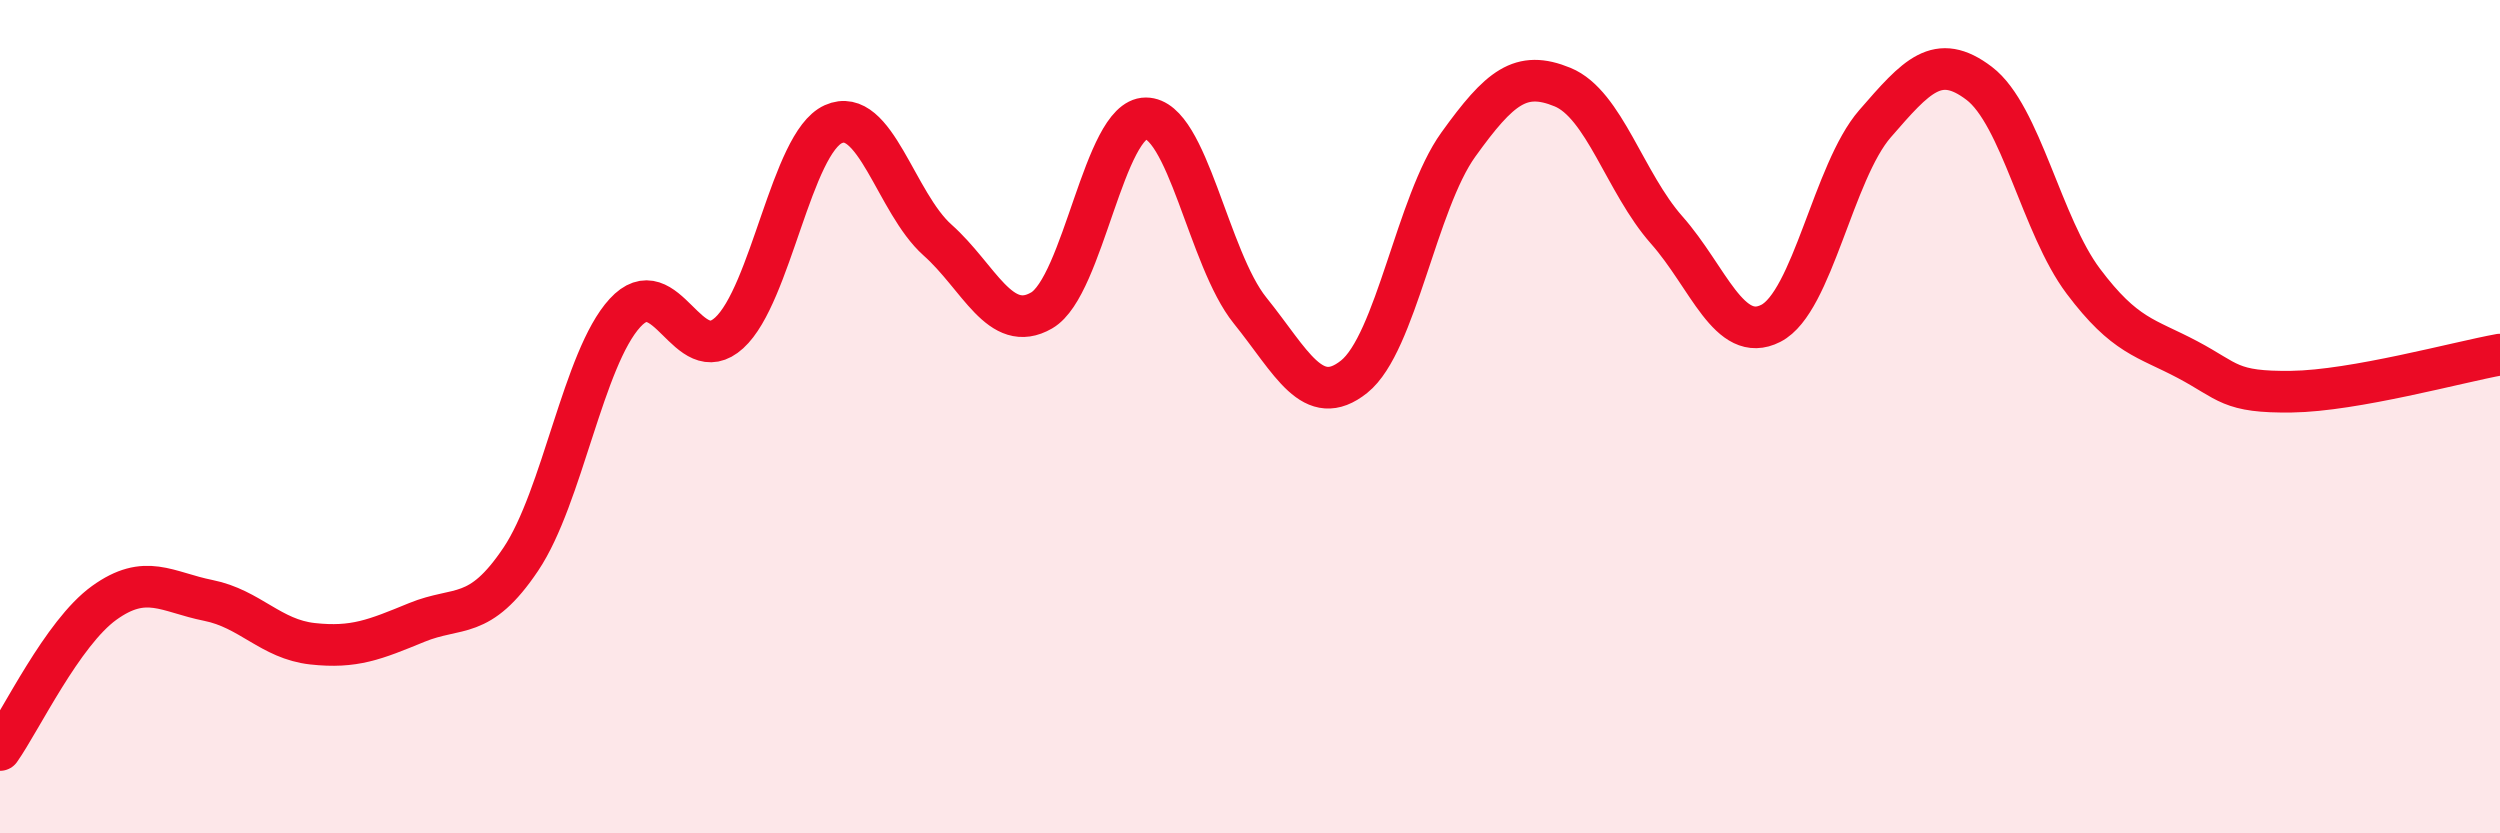
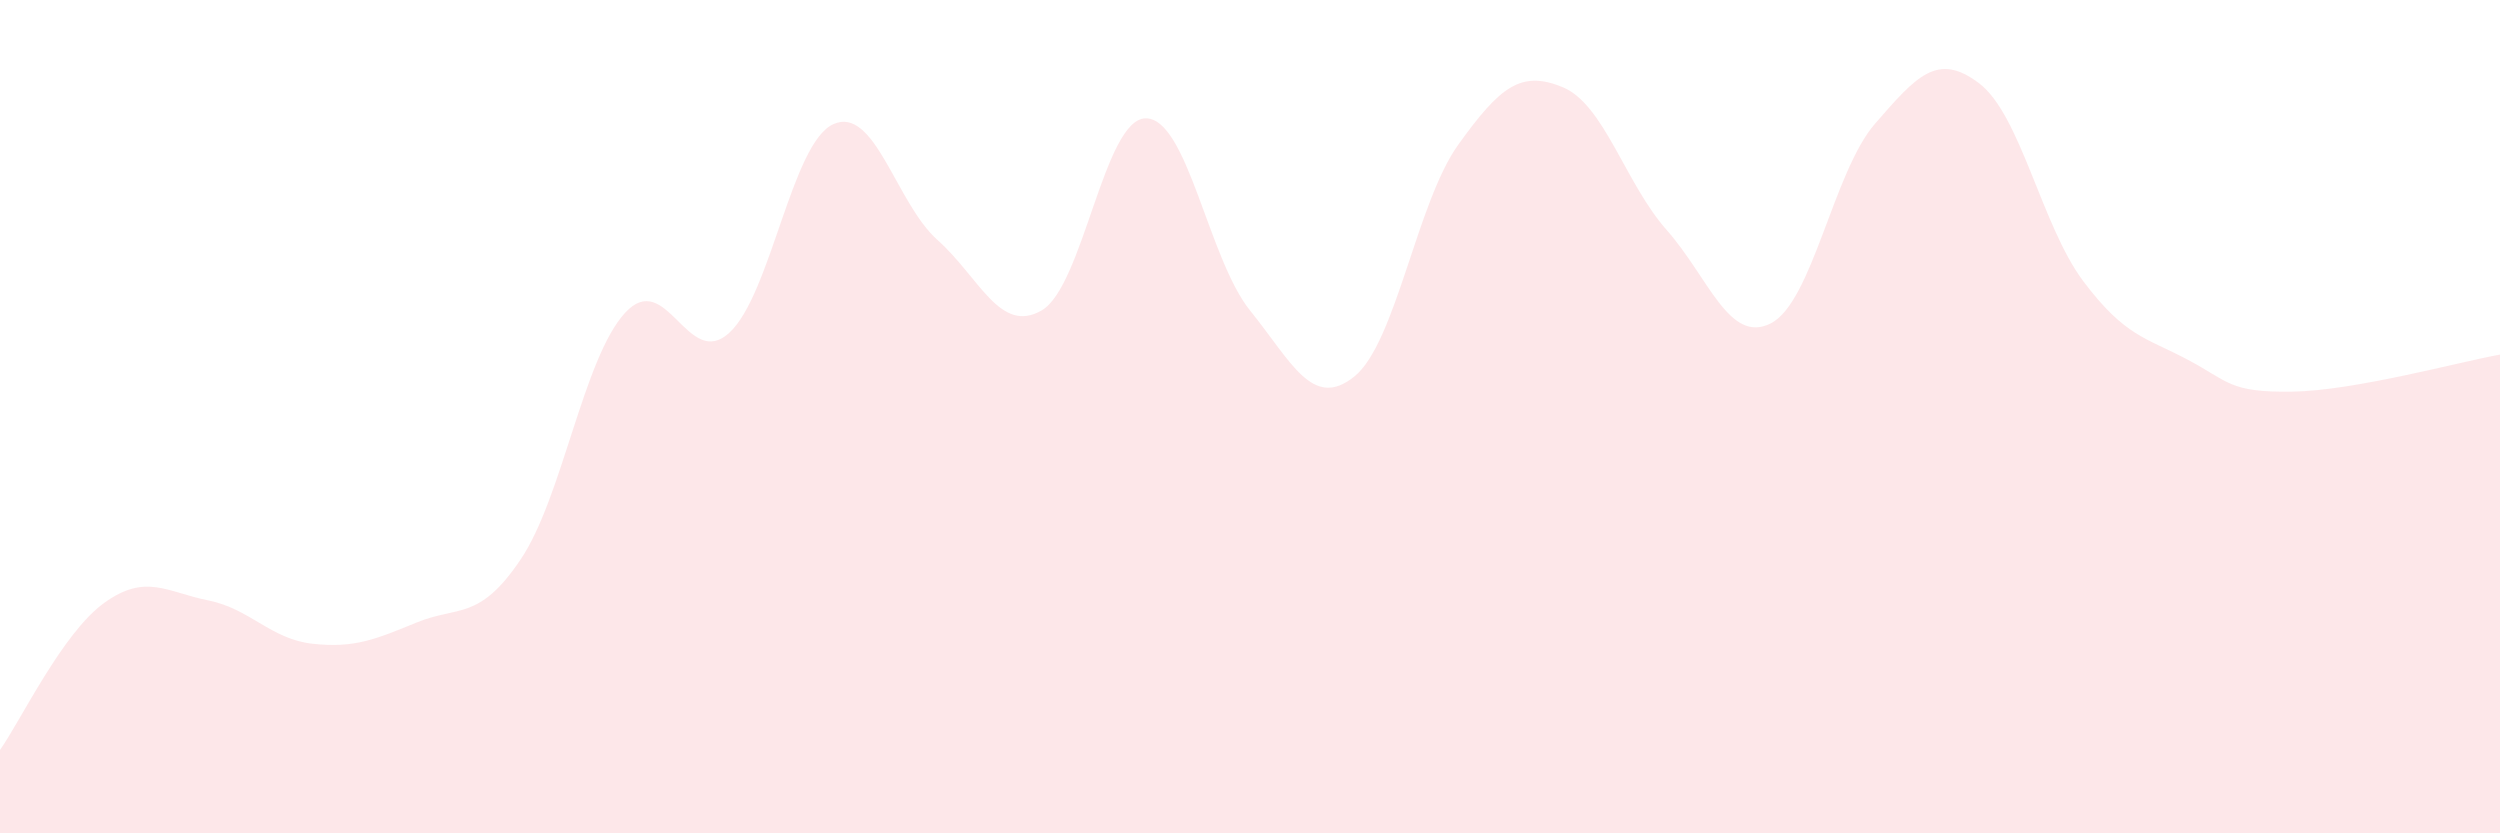
<svg xmlns="http://www.w3.org/2000/svg" width="60" height="20" viewBox="0 0 60 20">
  <path d="M 0,18 C 0.5,17.29 1.5,15.19 2.5,14.47 C 3.5,13.75 4,14.21 5,14.41 C 6,14.61 6.5,15.34 7.5,15.45 C 8.5,15.56 9,15.35 10,14.94 C 11,14.53 11.5,14.91 12.5,13.42 C 13.5,11.93 14,8.6 15,7.51 C 16,6.42 16.5,8.9 17.5,7.99 C 18.5,7.08 19,3.43 20,2.98 C 21,2.53 21.5,4.87 22.5,5.76 C 23.5,6.65 24,8.03 25,7.45 C 26,6.87 26.5,2.84 27.5,2.84 C 28.5,2.84 29,6.21 30,7.45 C 31,8.69 31.5,9.84 32.5,9.04 C 33.5,8.24 34,4.86 35,3.47 C 36,2.08 36.5,1.68 37.5,2.09 C 38.5,2.5 39,4.39 40,5.52 C 41,6.65 41.5,8.27 42.5,7.76 C 43.5,7.25 44,4.12 45,2.97 C 46,1.82 46.5,1.24 47.5,2 C 48.5,2.76 49,5.42 50,6.75 C 51,8.08 51.5,8.1 52.5,8.63 C 53.5,9.16 53.5,9.42 55,9.4 C 56.5,9.38 59,8.69 60,8.51L60 20L0 20Z" fill="#EB0A25" opacity="0.1" stroke-linecap="round" stroke-linejoin="round" />
-   <path d="M 0,18 C 0.5,17.29 1.5,15.19 2.5,14.47 C 3.5,13.75 4,14.21 5,14.41 C 6,14.61 6.5,15.34 7.5,15.45 C 8.5,15.56 9,15.35 10,14.94 C 11,14.53 11.5,14.91 12.5,13.42 C 13.5,11.93 14,8.6 15,7.51 C 16,6.42 16.5,8.9 17.5,7.99 C 18.5,7.08 19,3.43 20,2.98 C 21,2.53 21.5,4.87 22.5,5.76 C 23.5,6.65 24,8.03 25,7.45 C 26,6.87 26.5,2.84 27.5,2.84 C 28.5,2.84 29,6.21 30,7.45 C 31,8.69 31.5,9.84 32.5,9.04 C 33.5,8.24 34,4.86 35,3.47 C 36,2.08 36.5,1.68 37.5,2.09 C 38.5,2.5 39,4.39 40,5.52 C 41,6.65 41.5,8.27 42.5,7.76 C 43.5,7.25 44,4.12 45,2.97 C 46,1.82 46.5,1.24 47.5,2 C 48.5,2.76 49,5.42 50,6.75 C 51,8.08 51.5,8.1 52.5,8.63 C 53.5,9.16 53.5,9.42 55,9.4 C 56.5,9.38 59,8.69 60,8.51" stroke="#EB0A25" stroke-width="1" fill="none" stroke-linecap="round" stroke-linejoin="round" />
</svg>